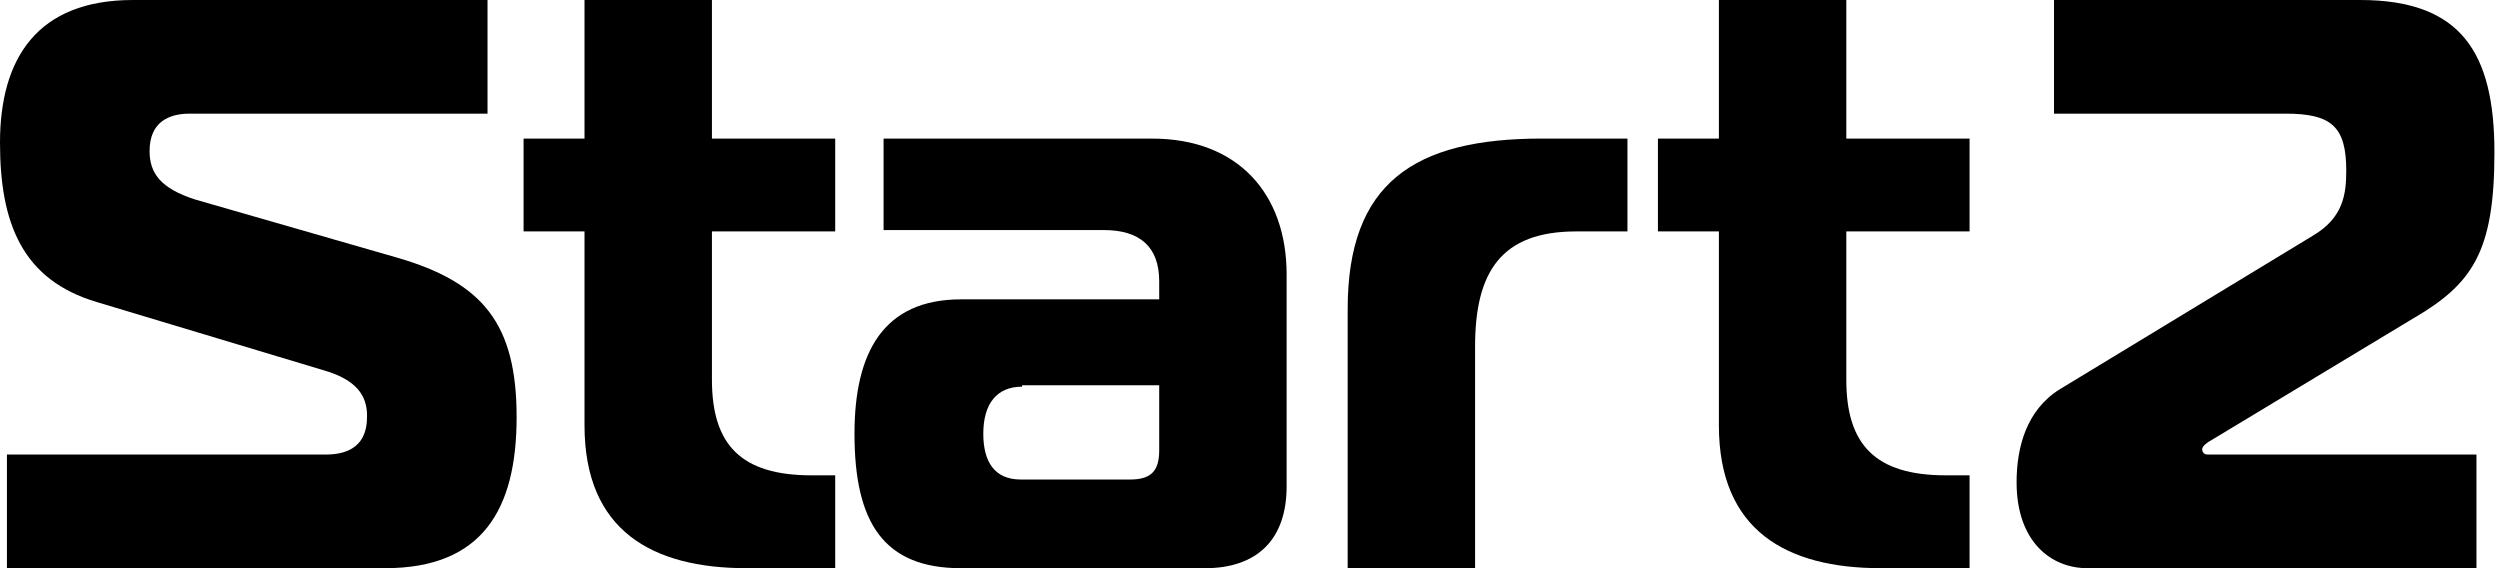
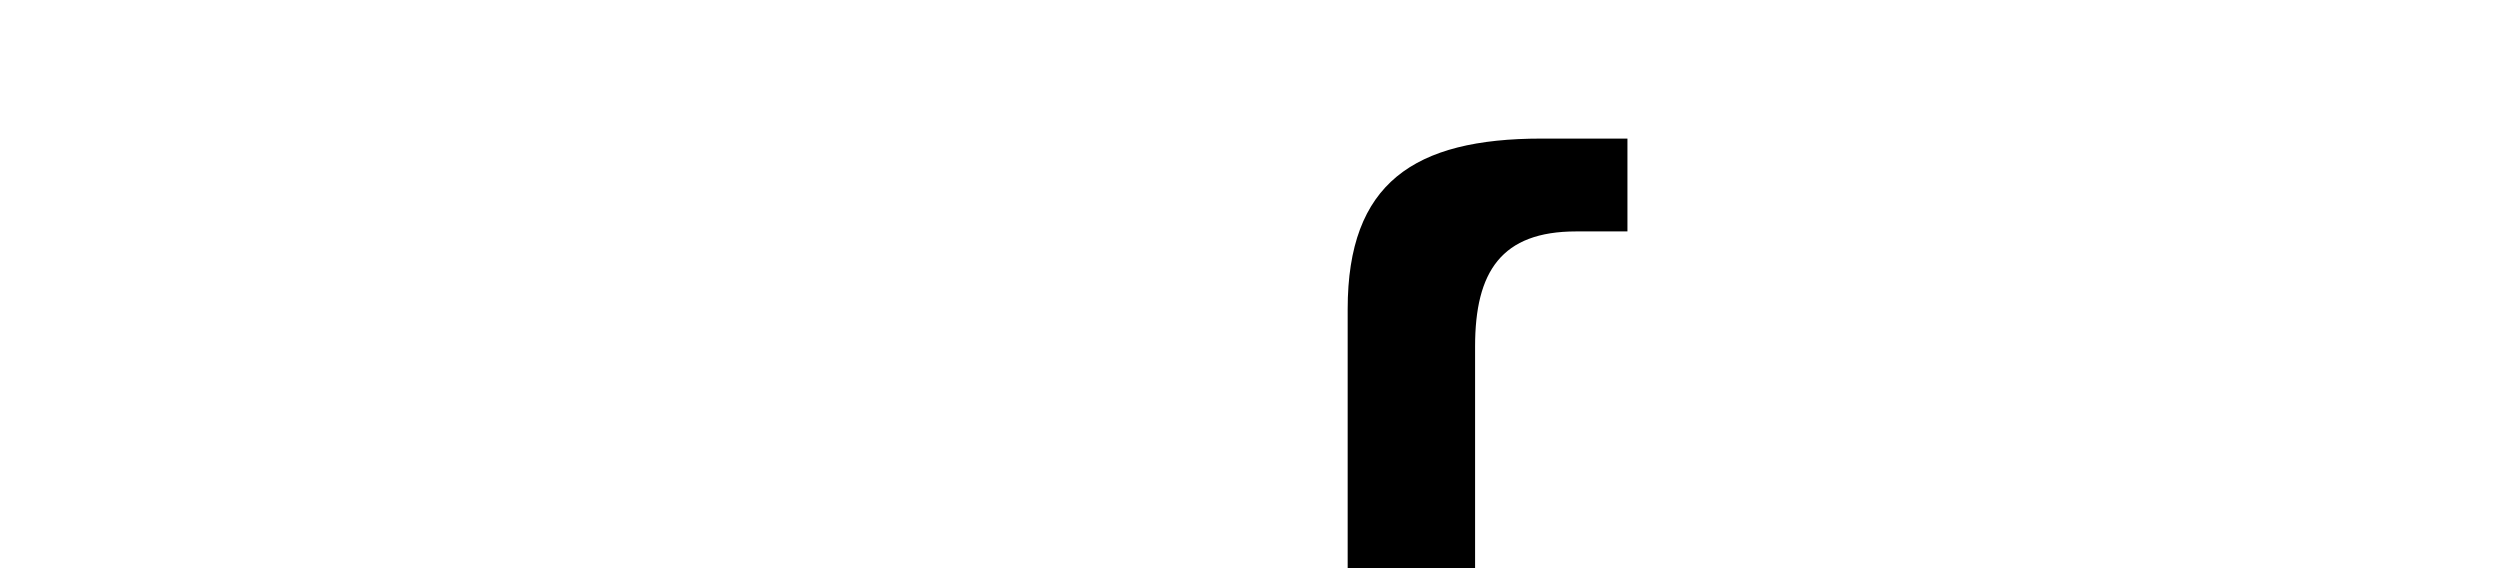
<svg xmlns="http://www.w3.org/2000/svg" width="88" height="20" viewBox="0 0 88 20" fill="none">
-   <path d="M0.244 16H11.457C12.822 16 12.92 15.122 12.92 14.634C12.92 13.951 12.578 13.366 11.36 13.024L3.413 10.634C0.78 9.854 0 7.854 0 5.024C0 2.049 1.316 0 4.68 0H17.161V4H6.679C5.948 4 5.265 4.293 5.265 5.317C5.265 6.097 5.655 6.634 6.874 7.024L13.992 9.073C17.015 9.951 18.185 11.415 18.185 14.683C18.185 17.951 16.966 20 13.553 20H0.244V16Z" fill="black" />
-   <path d="M26.279 20C22.964 20 20.575 18.683 20.575 14.975V8.146H18.43V4.878H20.575V0H25.06V4.878H29.399V8.146H25.06V13.366C25.06 15.658 26.084 16.732 28.57 16.732H29.399V20H26.279Z" fill="black" />
-   <path d="M40.56 4.879C43.583 4.879 45.289 6.83 45.289 9.659V17.123C45.289 18.976 44.265 20.001 42.413 20.001H33.832C31.102 20.001 30.078 18.391 30.078 15.269C30.078 12.391 31.102 10.537 33.832 10.537H40.804V9.903C40.804 8.684 40.121 8.098 38.854 8.098H31.102V4.879H40.56ZM35.977 13.611C35.1 13.611 34.612 14.196 34.612 15.269C34.612 16.245 35.002 16.879 35.929 16.879H39.78C40.511 16.879 40.804 16.586 40.804 15.854V13.562H35.977V13.611Z" fill="black" />
  <path d="M47.438 10.878C47.438 6.439 49.778 4.878 54.263 4.878H57.286V8.146H55.482C52.849 8.146 51.923 9.561 51.923 12.195V20H47.438V10.878Z" fill="black" />
-   <path d="M66.209 20C62.894 20 60.505 18.683 60.505 14.975V8.146H58.359V4.878H60.505V0H64.99V4.878H69.329V8.146H64.99V13.366C64.99 15.658 66.014 16.732 68.5 16.732H69.329V20H66.209Z" fill="black" />
-   <path d="M73.471 20C72.203 20 70.984 19.073 70.984 16.975C70.984 15.756 71.326 14.439 72.496 13.707L81.418 8.293C82.49 7.658 82.588 6.829 82.588 6C82.588 4.439 82.052 4 80.443 4H72.301V0H83.075C86.634 0 87.804 1.854 87.804 5.366C87.804 8.878 87.024 10 84.928 11.219L77.81 15.512C77.712 15.561 77.517 15.707 77.517 15.805C77.517 15.902 77.566 16 77.712 16H87.171V20H73.471Z" fill="black" />
</svg>